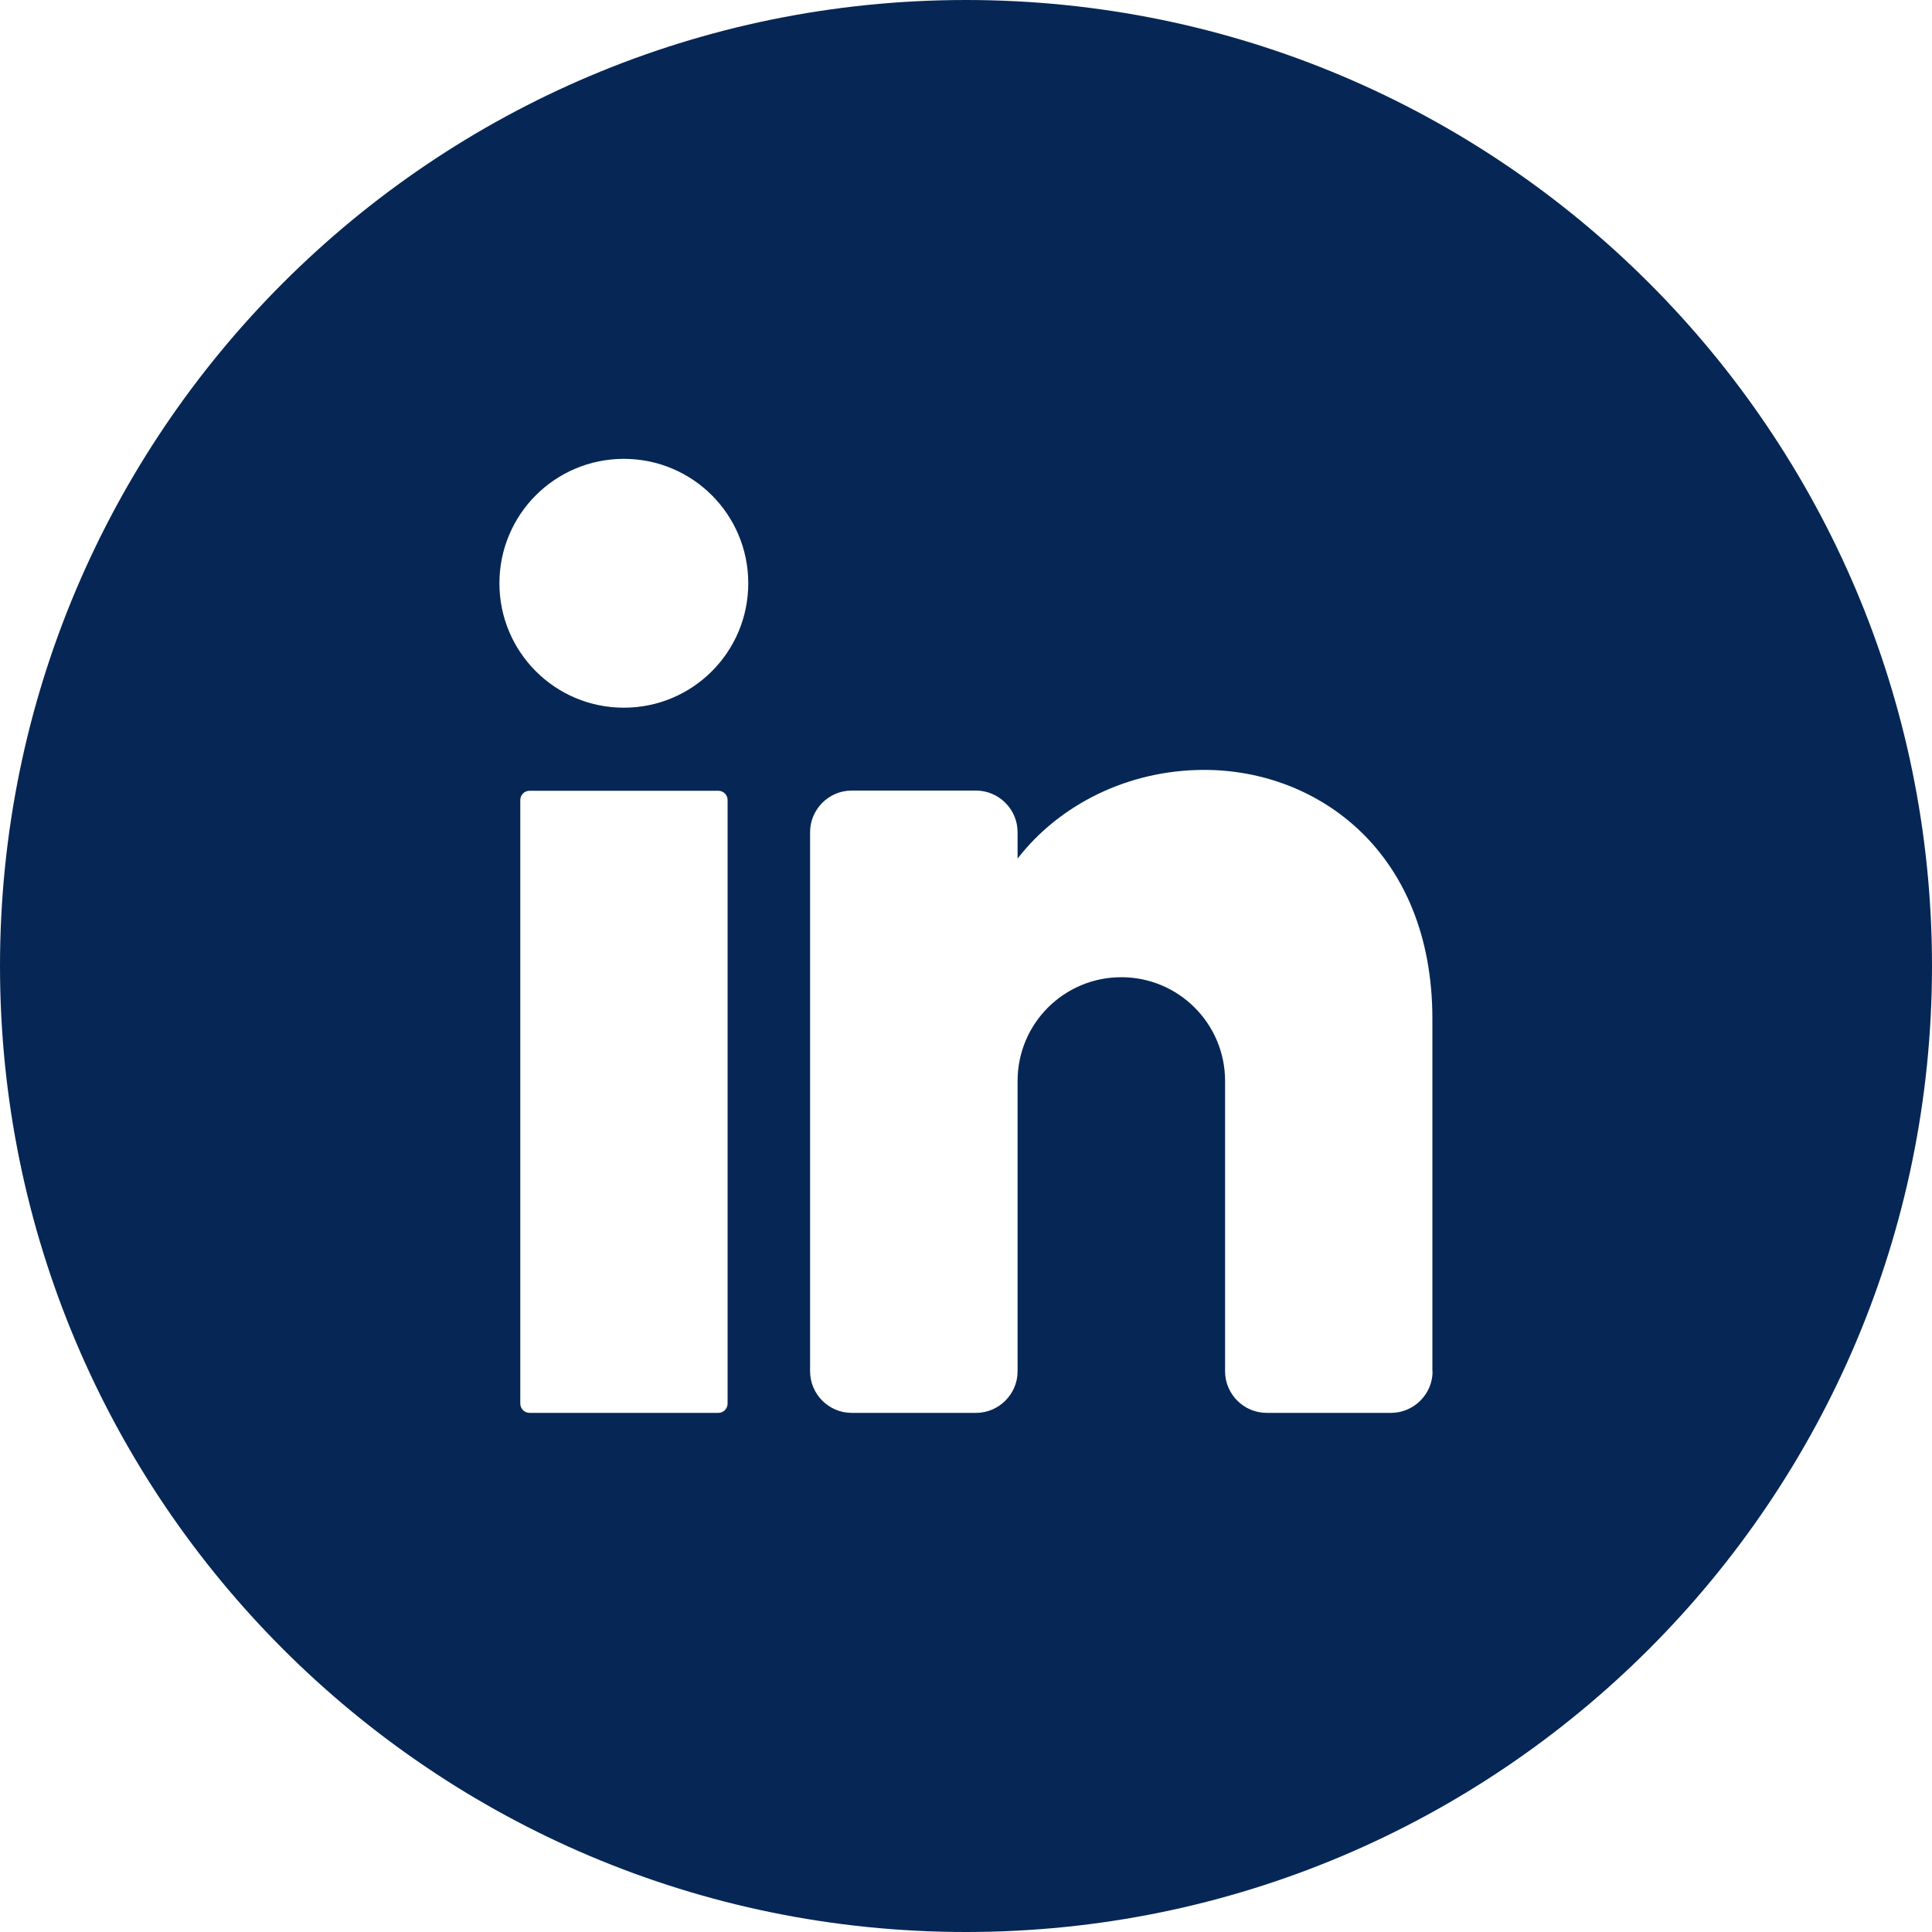
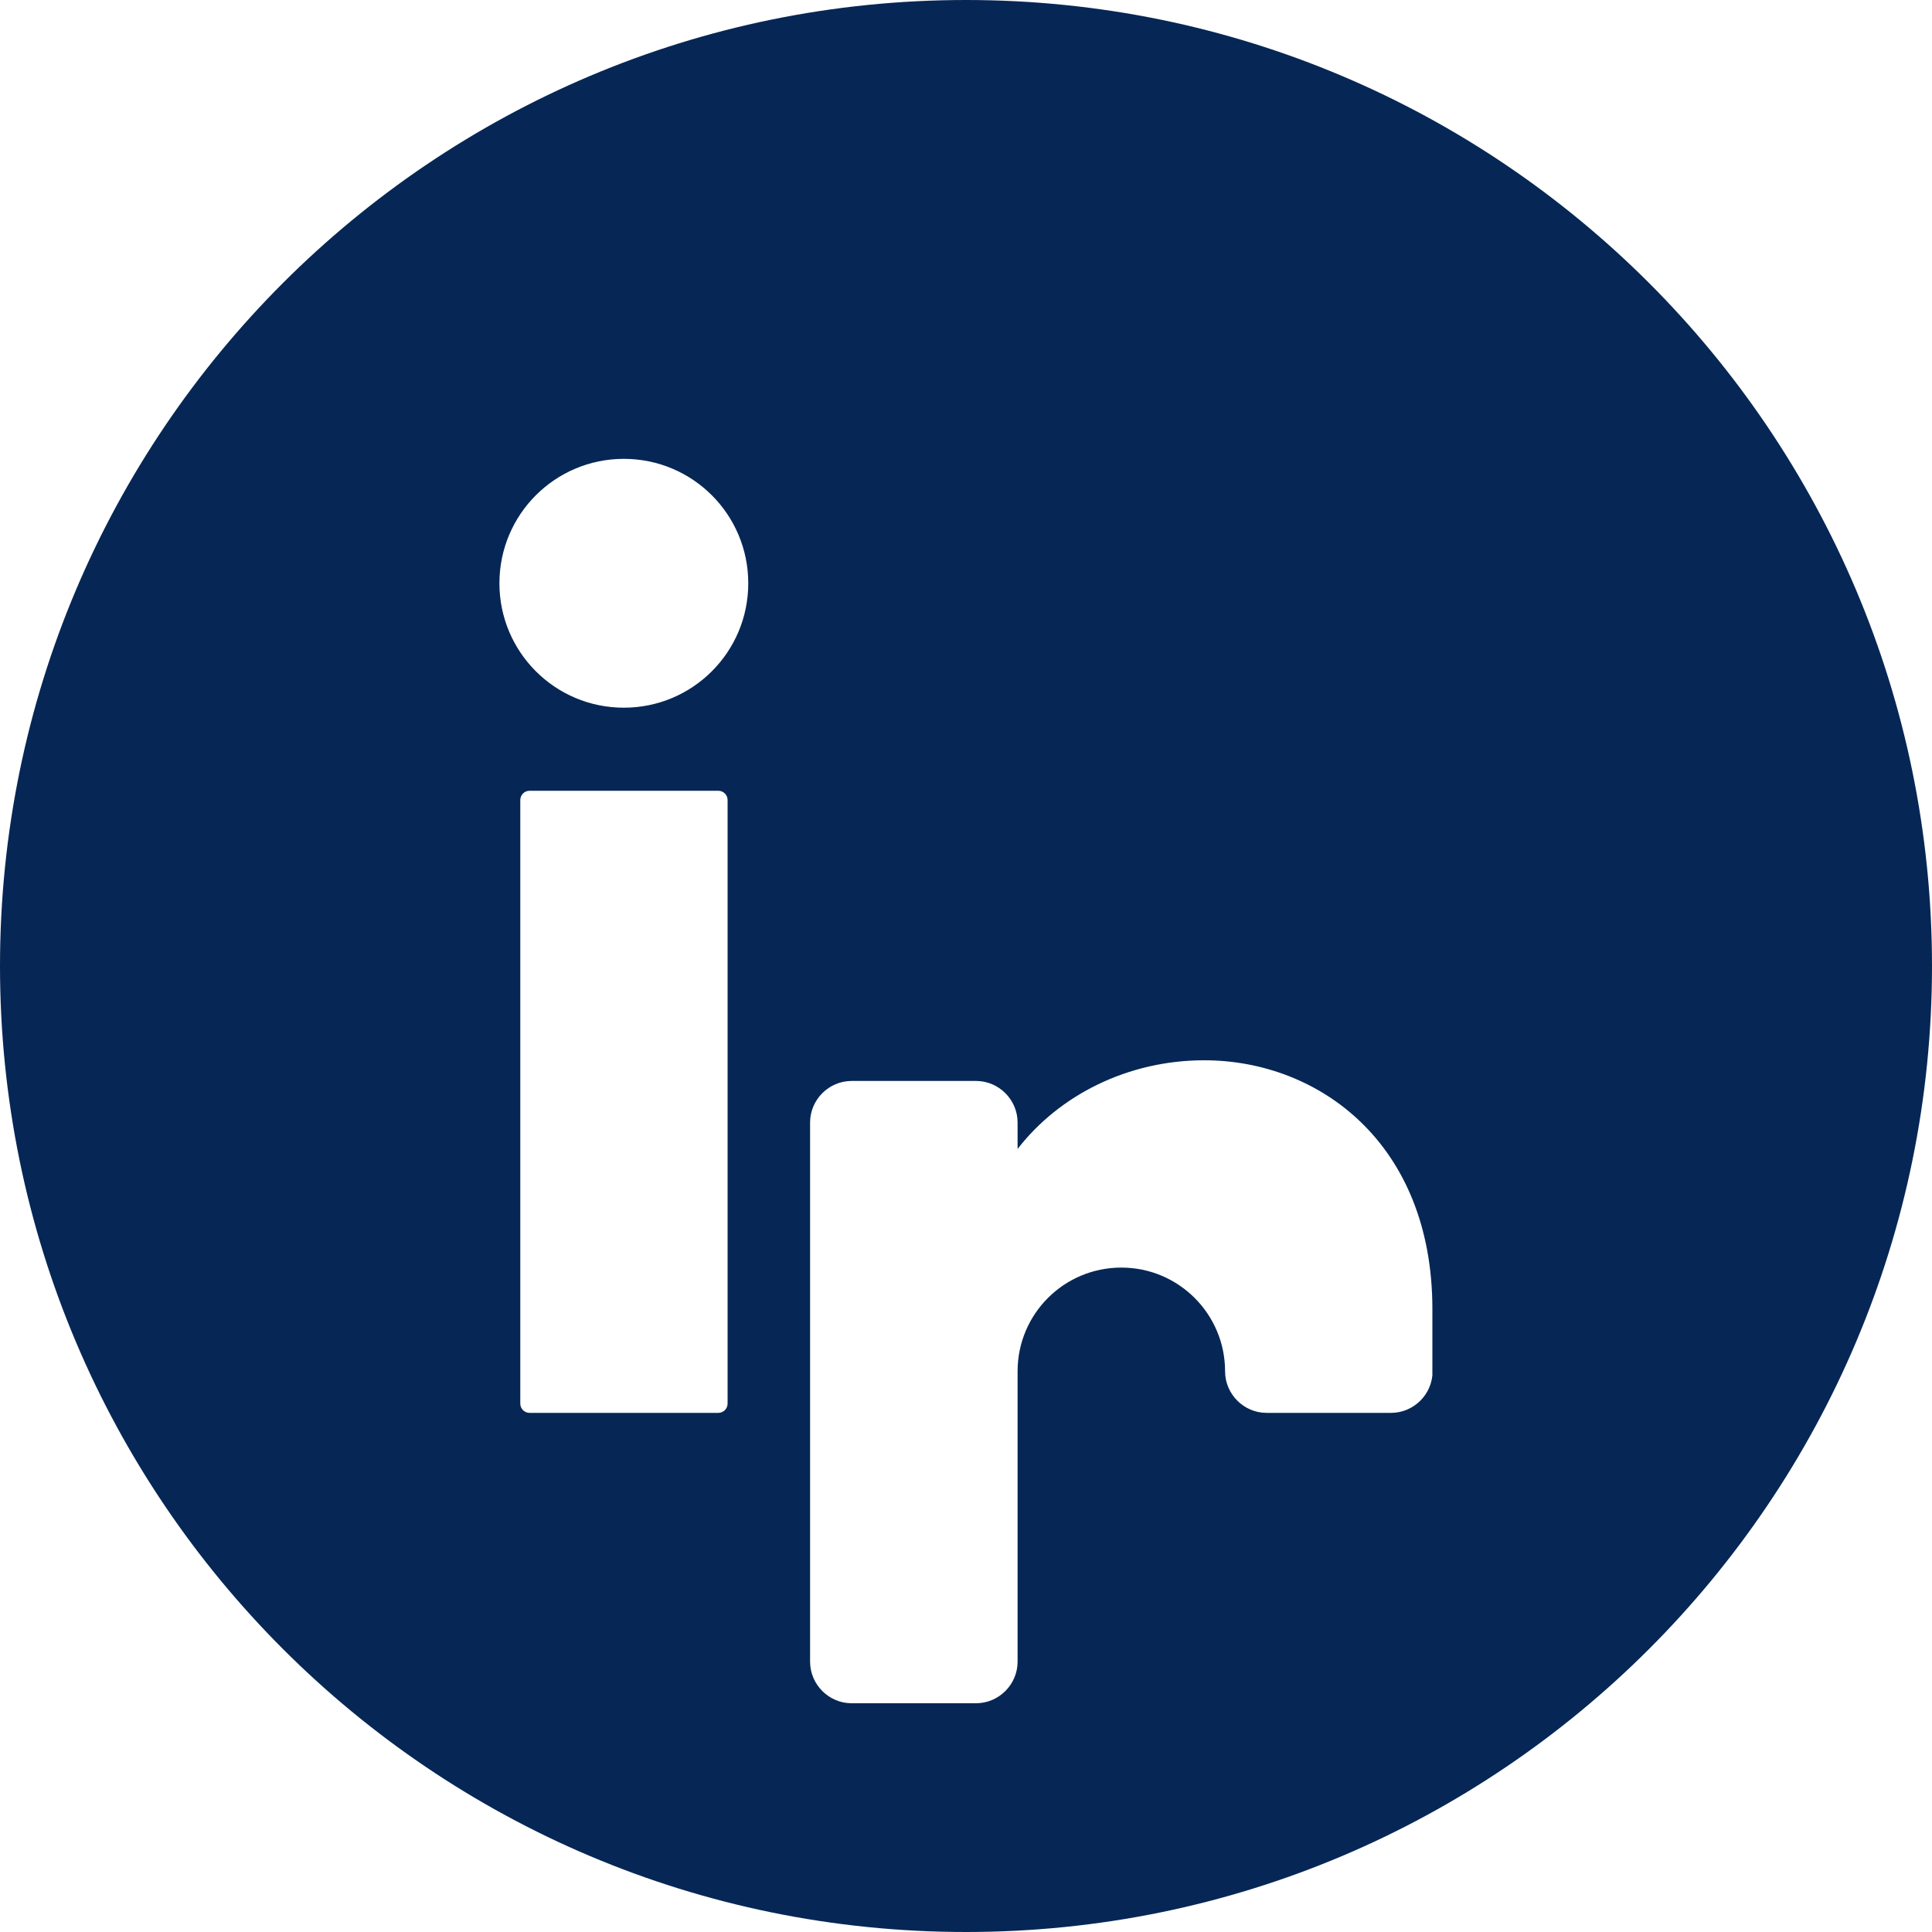
<svg xmlns="http://www.w3.org/2000/svg" id="a" viewBox="0 0 100 100">
-   <path d="M50,0h0C22.39,0,0,22.39,0,50h0c0,27.61,22.39,50,50,50h0c27.61,0,50-22.39,50-50h0C100,22.39,77.61,0,50,0ZM37.66,72.65c0,.26-.21.48-.48.48h-9.77c-.26,0-.48-.21-.48-.48v-31.24c0-.26.21-.48.48-.48h9.77c.26,0,.48.21.48.48v31.24ZM32.29,36.63c-3.56,0-6.44-2.88-6.44-6.44s2.88-6.44,6.44-6.44,6.44,2.88,6.44,6.44-2.88,6.44-6.44,6.44ZM74.15,70.98c0,1.18-.97,2.15-2.15,2.15h-6.44c-1.18,0-2.15-.97-2.15-2.15v-15.03c0-2.96-2.4-5.37-5.37-5.37s-5.37,2.4-5.37,5.37v15.03c0,1.18-.97,2.15-2.15,2.15h-6.44c-1.18,0-2.15-.97-2.15-2.15v-27.91c0-1.18.97-2.15,2.15-2.15h6.44c1.18,0,2.15.97,2.15,2.15v1.37c2.15-2.78,5.7-4.59,9.66-4.59,5.92,0,11.81,4.29,11.81,12.88v18.25Z" style="fill:#062755; stroke-width:0px;" />
+   <path d="M50,0h0C22.39,0,0,22.39,0,50h0c0,27.61,22.39,50,50,50h0c27.61,0,50-22.39,50-50h0C100,22.39,77.61,0,50,0ZM37.66,72.65c0,.26-.21.48-.48.48h-9.77c-.26,0-.48-.21-.48-.48v-31.24c0-.26.21-.48.48-.48h9.77c.26,0,.48.21.48.48v31.24ZM32.29,36.63c-3.56,0-6.44-2.88-6.44-6.44s2.88-6.44,6.44-6.44,6.44,2.88,6.44,6.44-2.88,6.44-6.44,6.44ZM74.15,70.98c0,1.18-.97,2.15-2.15,2.15h-6.44c-1.18,0-2.15-.97-2.15-2.15c0-2.96-2.4-5.37-5.37-5.37s-5.37,2.4-5.37,5.37v15.03c0,1.18-.97,2.15-2.15,2.15h-6.44c-1.18,0-2.15-.97-2.15-2.15v-27.91c0-1.18.97-2.15,2.15-2.15h6.44c1.18,0,2.15.97,2.15,2.15v1.37c2.15-2.78,5.7-4.59,9.66-4.59,5.92,0,11.81,4.29,11.81,12.88v18.25Z" style="fill:#062755; stroke-width:0px;" />
</svg>